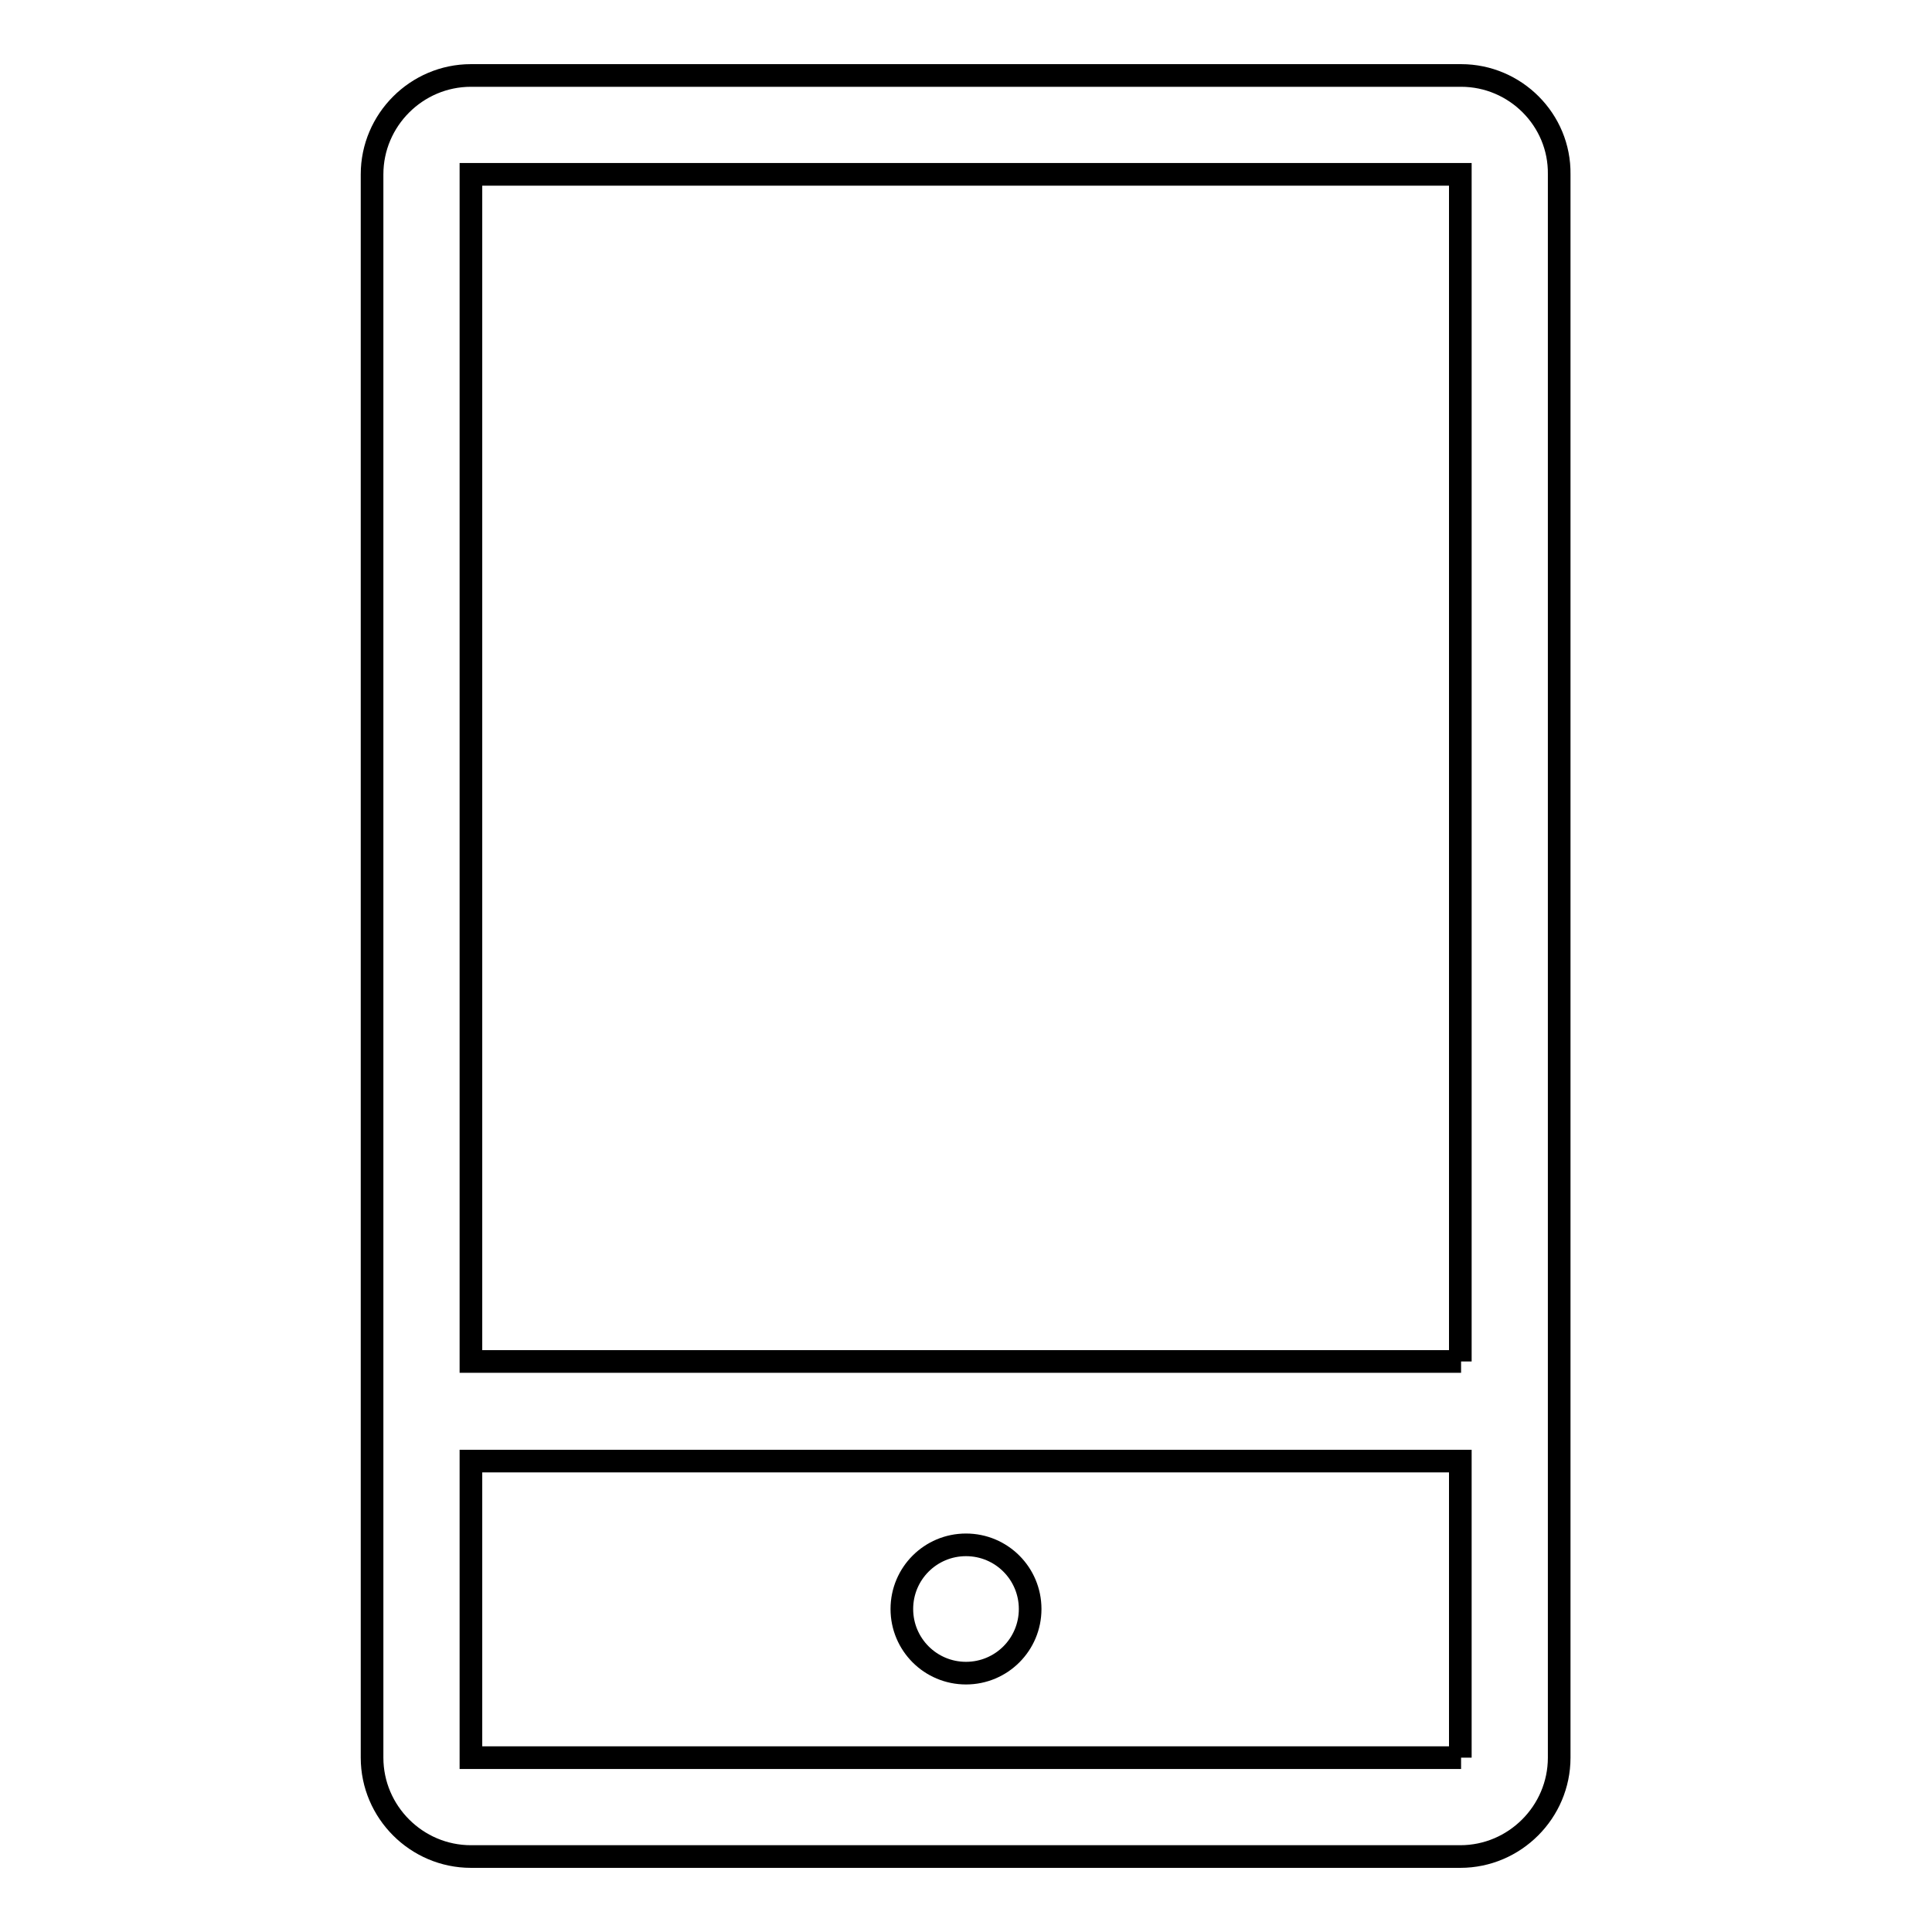
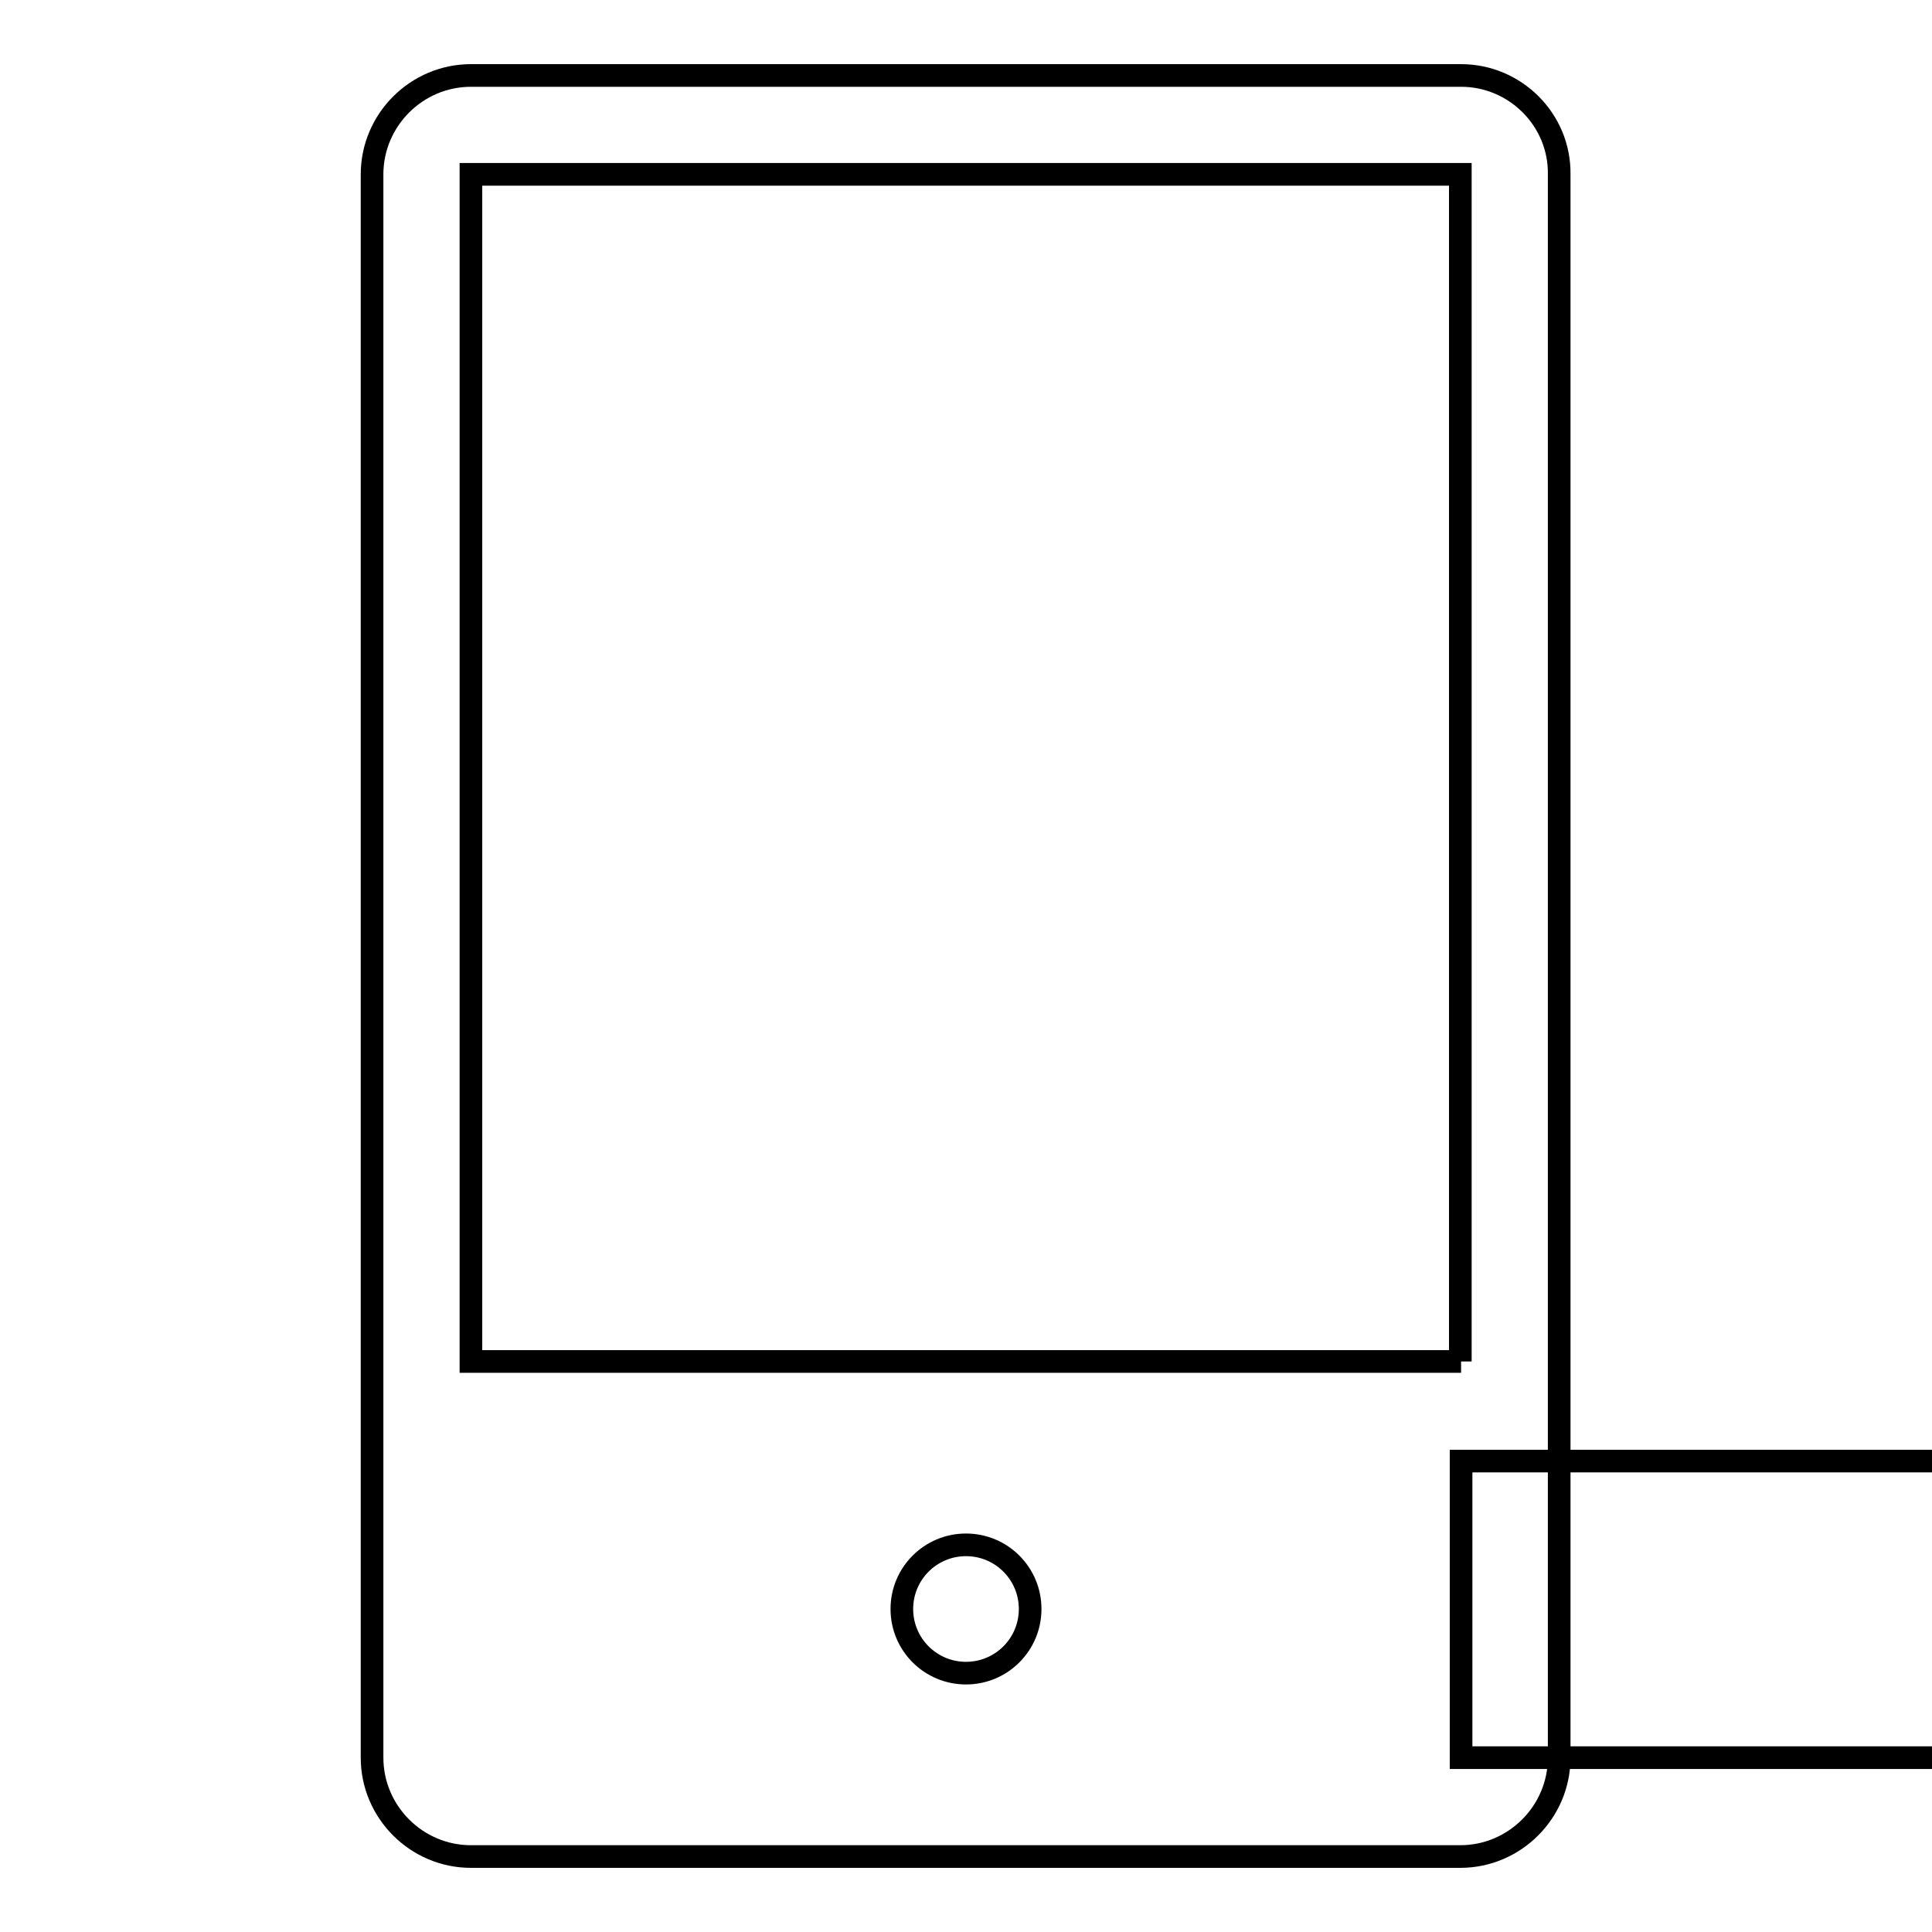
<svg xmlns="http://www.w3.org/2000/svg" version="1.1" x="0px" y="0px" viewBox="0 0 256 256" enable-background="new 0 0 256 256" xml:space="preserve">
  <g>
-     <path stroke-width="3" fill-opacity="0" stroke="#000000" d="M193.6,10H62.4c-7.2,0-13.1,5.9-13.1,13.1v209.8c0,7.2,5.9,13.1,13.1,13.1h131.1c7.2,0,13.1-5.9,13.1-13.1 V23.1C206.7,15.9,200.8,10,193.6,10z M193.6,232.9H62.4v-39.3h131.1V232.9z M193.6,180.4H62.4V23.1h131.1V180.4z M119.5,213.2 c0,4.7,3.8,8.5,8.5,8.5c4.7,0,8.5-3.8,8.5-8.5c0-4.7-3.8-8.5-8.5-8.5C123.3,204.7,119.5,208.5,119.5,213.2z" />
+     <path stroke-width="3" fill-opacity="0" stroke="#000000" d="M193.6,10H62.4c-7.2,0-13.1,5.9-13.1,13.1v209.8c0,7.2,5.9,13.1,13.1,13.1h131.1c7.2,0,13.1-5.9,13.1-13.1 V23.1C206.7,15.9,200.8,10,193.6,10z M193.6,232.9v-39.3h131.1V232.9z M193.6,180.4H62.4V23.1h131.1V180.4z M119.5,213.2 c0,4.7,3.8,8.5,8.5,8.5c4.7,0,8.5-3.8,8.5-8.5c0-4.7-3.8-8.5-8.5-8.5C123.3,204.7,119.5,208.5,119.5,213.2z" />
  </g>
</svg>